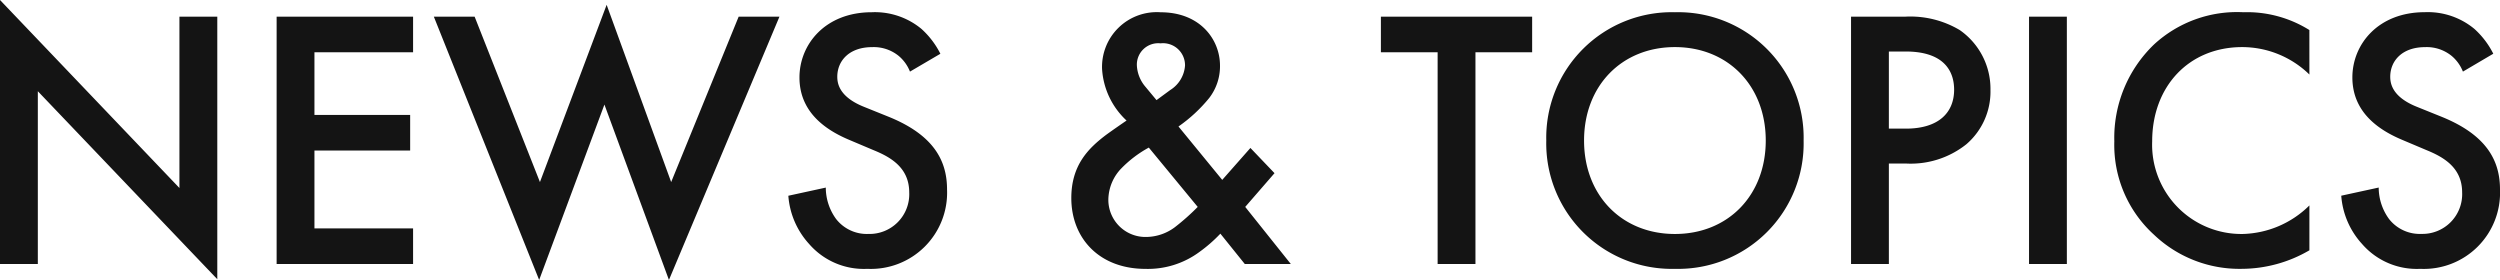
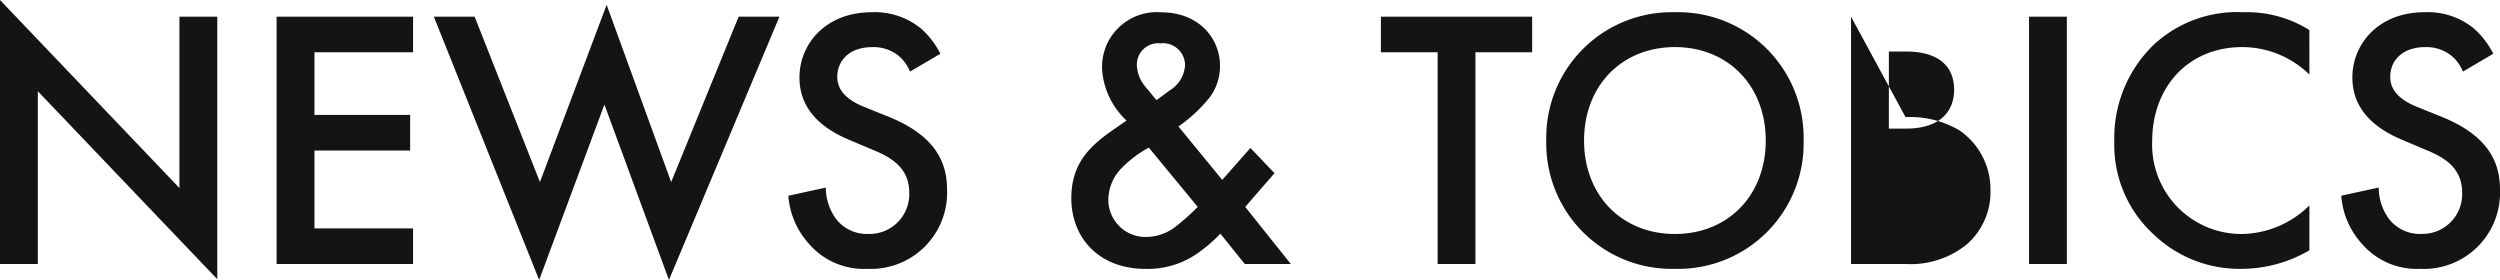
<svg xmlns="http://www.w3.org/2000/svg" width="242.712" height="27.18" viewBox="0 0 242.712 27.18">
-   <path id="Title_PLATFORM:Desktop_STYLE:STYLE1_TAG:H3_" data-name="Title [PLATFORM:Desktop][STYLE:STYLE1][TAG:H3]" d="M6.552,0V-16.776L23.976,1.476V-24.012H20.3V-7.38L2.88-25.632V0ZM42.984-24.012H29.736V0H42.984V-3.456H33.408v-7.56H42.7v-3.456H33.408v-6.084h9.576Zm2.016,0L55.224,1.548,61.56-15.48,67.824,1.548l10.728-25.56h-3.96L68.04-7.956,61.776-25.164,55.3-7.956,48.96-24.012Zm49.176,3.6a8.179,8.179,0,0,0-1.836-2.412,7.081,7.081,0,0,0-4.824-1.62c-4.5,0-7.02,3.1-7.02,6.336,0,3.6,2.916,5.256,4.9,6.084l2.3.972c1.584.648,3.456,1.656,3.456,4.1a3.858,3.858,0,0,1-3.96,4.032,3.789,3.789,0,0,1-3.132-1.44,5.185,5.185,0,0,1-1.008-3.06l-3.636.792a7.774,7.774,0,0,0,2.016,4.68A7.025,7.025,0,0,0,87.084.468a7.4,7.4,0,0,0,7.74-7.7c0-2.736-1.224-5.256-5.652-7.056l-2.412-.972c-2.34-.936-2.592-2.2-2.592-2.916,0-1.548,1.152-2.88,3.384-2.88a3.829,3.829,0,0,1,2.592.864,3.814,3.814,0,0,1,1.08,1.512Zm30.1,9.144-2.736,3.1-4.248-5.184a14.545,14.545,0,0,0,2.988-2.772,5.047,5.047,0,0,0,1.044-3.132c0-2.556-1.944-5.184-5.76-5.184a5.315,5.315,0,0,0-5.688,5.544,7.445,7.445,0,0,0,2.376,4.968c-.216.144-1.26.864-1.908,1.332-1.836,1.368-3.456,3.024-3.456,6.192,0,3.888,2.7,6.876,7.2,6.876a8.408,8.408,0,0,0,5.256-1.656,14.137,14.137,0,0,0,2.016-1.764L123.732,0H128.2l-4.428-5.544,2.844-3.276ZM119.16-5.544a22,22,0,0,1-2.232,1.98,4.713,4.713,0,0,1-2.7.936,3.607,3.607,0,0,1-3.744-3.636,4.448,4.448,0,0,1,1.3-3.06,11.2,11.2,0,0,1,2.628-1.98Zm-4-10.368-1.08-1.3a3.439,3.439,0,0,1-.828-2.088,2.075,2.075,0,0,1,2.3-2.124,2.137,2.137,0,0,1,2.376,2.16,3.056,3.056,0,0,1-1.44,2.376Zm36.468-4.644v-3.456H136.944v3.456h5.508V0h3.672V-20.556Zm13.86-3.888A12.181,12.181,0,0,0,153-11.988,12.181,12.181,0,0,0,165.492.468a12.181,12.181,0,0,0,12.492-12.456A12.181,12.181,0,0,0,165.492-24.444Zm0,21.528c-5.148,0-8.82-3.744-8.82-9.072s3.672-9.072,8.82-9.072,8.82,3.744,8.82,9.072S170.64-2.916,165.492-2.916Zm17.1-21.1V0h3.672V-9.756h1.656a8.668,8.668,0,0,0,5.868-1.872,6.725,6.725,0,0,0,2.34-5.256,6.95,6.95,0,0,0-2.988-5.832,9.384,9.384,0,0,0-5.256-1.3Zm3.672,3.384h1.62c4.176,0,4.716,2.376,4.716,3.708,0,2.232-1.512,3.78-4.68,3.78h-1.656Zm13.608-3.384V0h3.672V-24.012Zm27.216,1.3a11.411,11.411,0,0,0-6.408-1.728A11.891,11.891,0,0,0,212-21.312a12.564,12.564,0,0,0-3.852,9.4A11.773,11.773,0,0,0,212-2.844,12.029,12.029,0,0,0,220.5.468a13.1,13.1,0,0,0,6.588-1.8V-5.688a9.529,9.529,0,0,1-6.48,2.772,8.669,8.669,0,0,1-8.784-9c0-5.292,3.528-9.144,8.748-9.144a9.362,9.362,0,0,1,6.516,2.664Zm17.856,2.3a8.179,8.179,0,0,0-1.836-2.412,7.081,7.081,0,0,0-4.824-1.62c-4.5,0-7.02,3.1-7.02,6.336,0,3.6,2.916,5.256,4.9,6.084l2.3.972c1.584.648,3.456,1.656,3.456,4.1a3.858,3.858,0,0,1-3.96,4.032,3.789,3.789,0,0,1-3.132-1.44,5.185,5.185,0,0,1-1.008-3.06l-3.636.792a7.774,7.774,0,0,0,2.016,4.68A7.025,7.025,0,0,0,237.852.468a7.4,7.4,0,0,0,7.74-7.7c0-2.736-1.224-5.256-5.652-7.056l-2.412-.972c-2.34-.936-2.592-2.2-2.592-2.916,0-1.548,1.152-2.88,3.384-2.88a3.829,3.829,0,0,1,2.592.864,3.814,3.814,0,0,1,1.08,1.512Z" transform="translate(-2.88 25.632)" fill="#141414" />
+   <path id="Title_PLATFORM:Desktop_STYLE:STYLE1_TAG:H3_" data-name="Title [PLATFORM:Desktop][STYLE:STYLE1][TAG:H3]" d="M6.552,0V-16.776L23.976,1.476V-24.012H20.3V-7.38L2.88-25.632V0ZM42.984-24.012H29.736V0H42.984V-3.456H33.408v-7.56H42.7v-3.456H33.408v-6.084h9.576Zm2.016,0L55.224,1.548,61.56-15.48,67.824,1.548l10.728-25.56h-3.96L68.04-7.956,61.776-25.164,55.3-7.956,48.96-24.012Zm49.176,3.6a8.179,8.179,0,0,0-1.836-2.412,7.081,7.081,0,0,0-4.824-1.62c-4.5,0-7.02,3.1-7.02,6.336,0,3.6,2.916,5.256,4.9,6.084l2.3.972c1.584.648,3.456,1.656,3.456,4.1a3.858,3.858,0,0,1-3.96,4.032,3.789,3.789,0,0,1-3.132-1.44,5.185,5.185,0,0,1-1.008-3.06l-3.636.792a7.774,7.774,0,0,0,2.016,4.68A7.025,7.025,0,0,0,87.084.468a7.4,7.4,0,0,0,7.74-7.7c0-2.736-1.224-5.256-5.652-7.056l-2.412-.972c-2.34-.936-2.592-2.2-2.592-2.916,0-1.548,1.152-2.88,3.384-2.88a3.829,3.829,0,0,1,2.592.864,3.814,3.814,0,0,1,1.08,1.512Zm30.1,9.144-2.736,3.1-4.248-5.184a14.545,14.545,0,0,0,2.988-2.772,5.047,5.047,0,0,0,1.044-3.132c0-2.556-1.944-5.184-5.76-5.184a5.315,5.315,0,0,0-5.688,5.544,7.445,7.445,0,0,0,2.376,4.968c-.216.144-1.26.864-1.908,1.332-1.836,1.368-3.456,3.024-3.456,6.192,0,3.888,2.7,6.876,7.2,6.876a8.408,8.408,0,0,0,5.256-1.656,14.137,14.137,0,0,0,2.016-1.764L123.732,0H128.2l-4.428-5.544,2.844-3.276ZM119.16-5.544a22,22,0,0,1-2.232,1.98,4.713,4.713,0,0,1-2.7.936,3.607,3.607,0,0,1-3.744-3.636,4.448,4.448,0,0,1,1.3-3.06,11.2,11.2,0,0,1,2.628-1.98Zm-4-10.368-1.08-1.3a3.439,3.439,0,0,1-.828-2.088,2.075,2.075,0,0,1,2.3-2.124,2.137,2.137,0,0,1,2.376,2.16,3.056,3.056,0,0,1-1.44,2.376Zm36.468-4.644v-3.456H136.944v3.456h5.508V0h3.672V-20.556Zm13.86-3.888A12.181,12.181,0,0,0,153-11.988,12.181,12.181,0,0,0,165.492.468a12.181,12.181,0,0,0,12.492-12.456A12.181,12.181,0,0,0,165.492-24.444Zm0,21.528c-5.148,0-8.82-3.744-8.82-9.072s3.672-9.072,8.82-9.072,8.82,3.744,8.82,9.072S170.64-2.916,165.492-2.916Zm17.1-21.1V0h3.672h1.656a8.668,8.668,0,0,0,5.868-1.872,6.725,6.725,0,0,0,2.34-5.256,6.95,6.95,0,0,0-2.988-5.832,9.384,9.384,0,0,0-5.256-1.3Zm3.672,3.384h1.62c4.176,0,4.716,2.376,4.716,3.708,0,2.232-1.512,3.78-4.68,3.78h-1.656Zm13.608-3.384V0h3.672V-24.012Zm27.216,1.3a11.411,11.411,0,0,0-6.408-1.728A11.891,11.891,0,0,0,212-21.312a12.564,12.564,0,0,0-3.852,9.4A11.773,11.773,0,0,0,212-2.844,12.029,12.029,0,0,0,220.5.468a13.1,13.1,0,0,0,6.588-1.8V-5.688a9.529,9.529,0,0,1-6.48,2.772,8.669,8.669,0,0,1-8.784-9c0-5.292,3.528-9.144,8.748-9.144a9.362,9.362,0,0,1,6.516,2.664Zm17.856,2.3a8.179,8.179,0,0,0-1.836-2.412,7.081,7.081,0,0,0-4.824-1.62c-4.5,0-7.02,3.1-7.02,6.336,0,3.6,2.916,5.256,4.9,6.084l2.3.972c1.584.648,3.456,1.656,3.456,4.1a3.858,3.858,0,0,1-3.96,4.032,3.789,3.789,0,0,1-3.132-1.44,5.185,5.185,0,0,1-1.008-3.06l-3.636.792a7.774,7.774,0,0,0,2.016,4.68A7.025,7.025,0,0,0,237.852.468a7.4,7.4,0,0,0,7.74-7.7c0-2.736-1.224-5.256-5.652-7.056l-2.412-.972c-2.34-.936-2.592-2.2-2.592-2.916,0-1.548,1.152-2.88,3.384-2.88a3.829,3.829,0,0,1,2.592.864,3.814,3.814,0,0,1,1.08,1.512Z" transform="translate(-2.88 25.632)" fill="#141414" />
</svg>